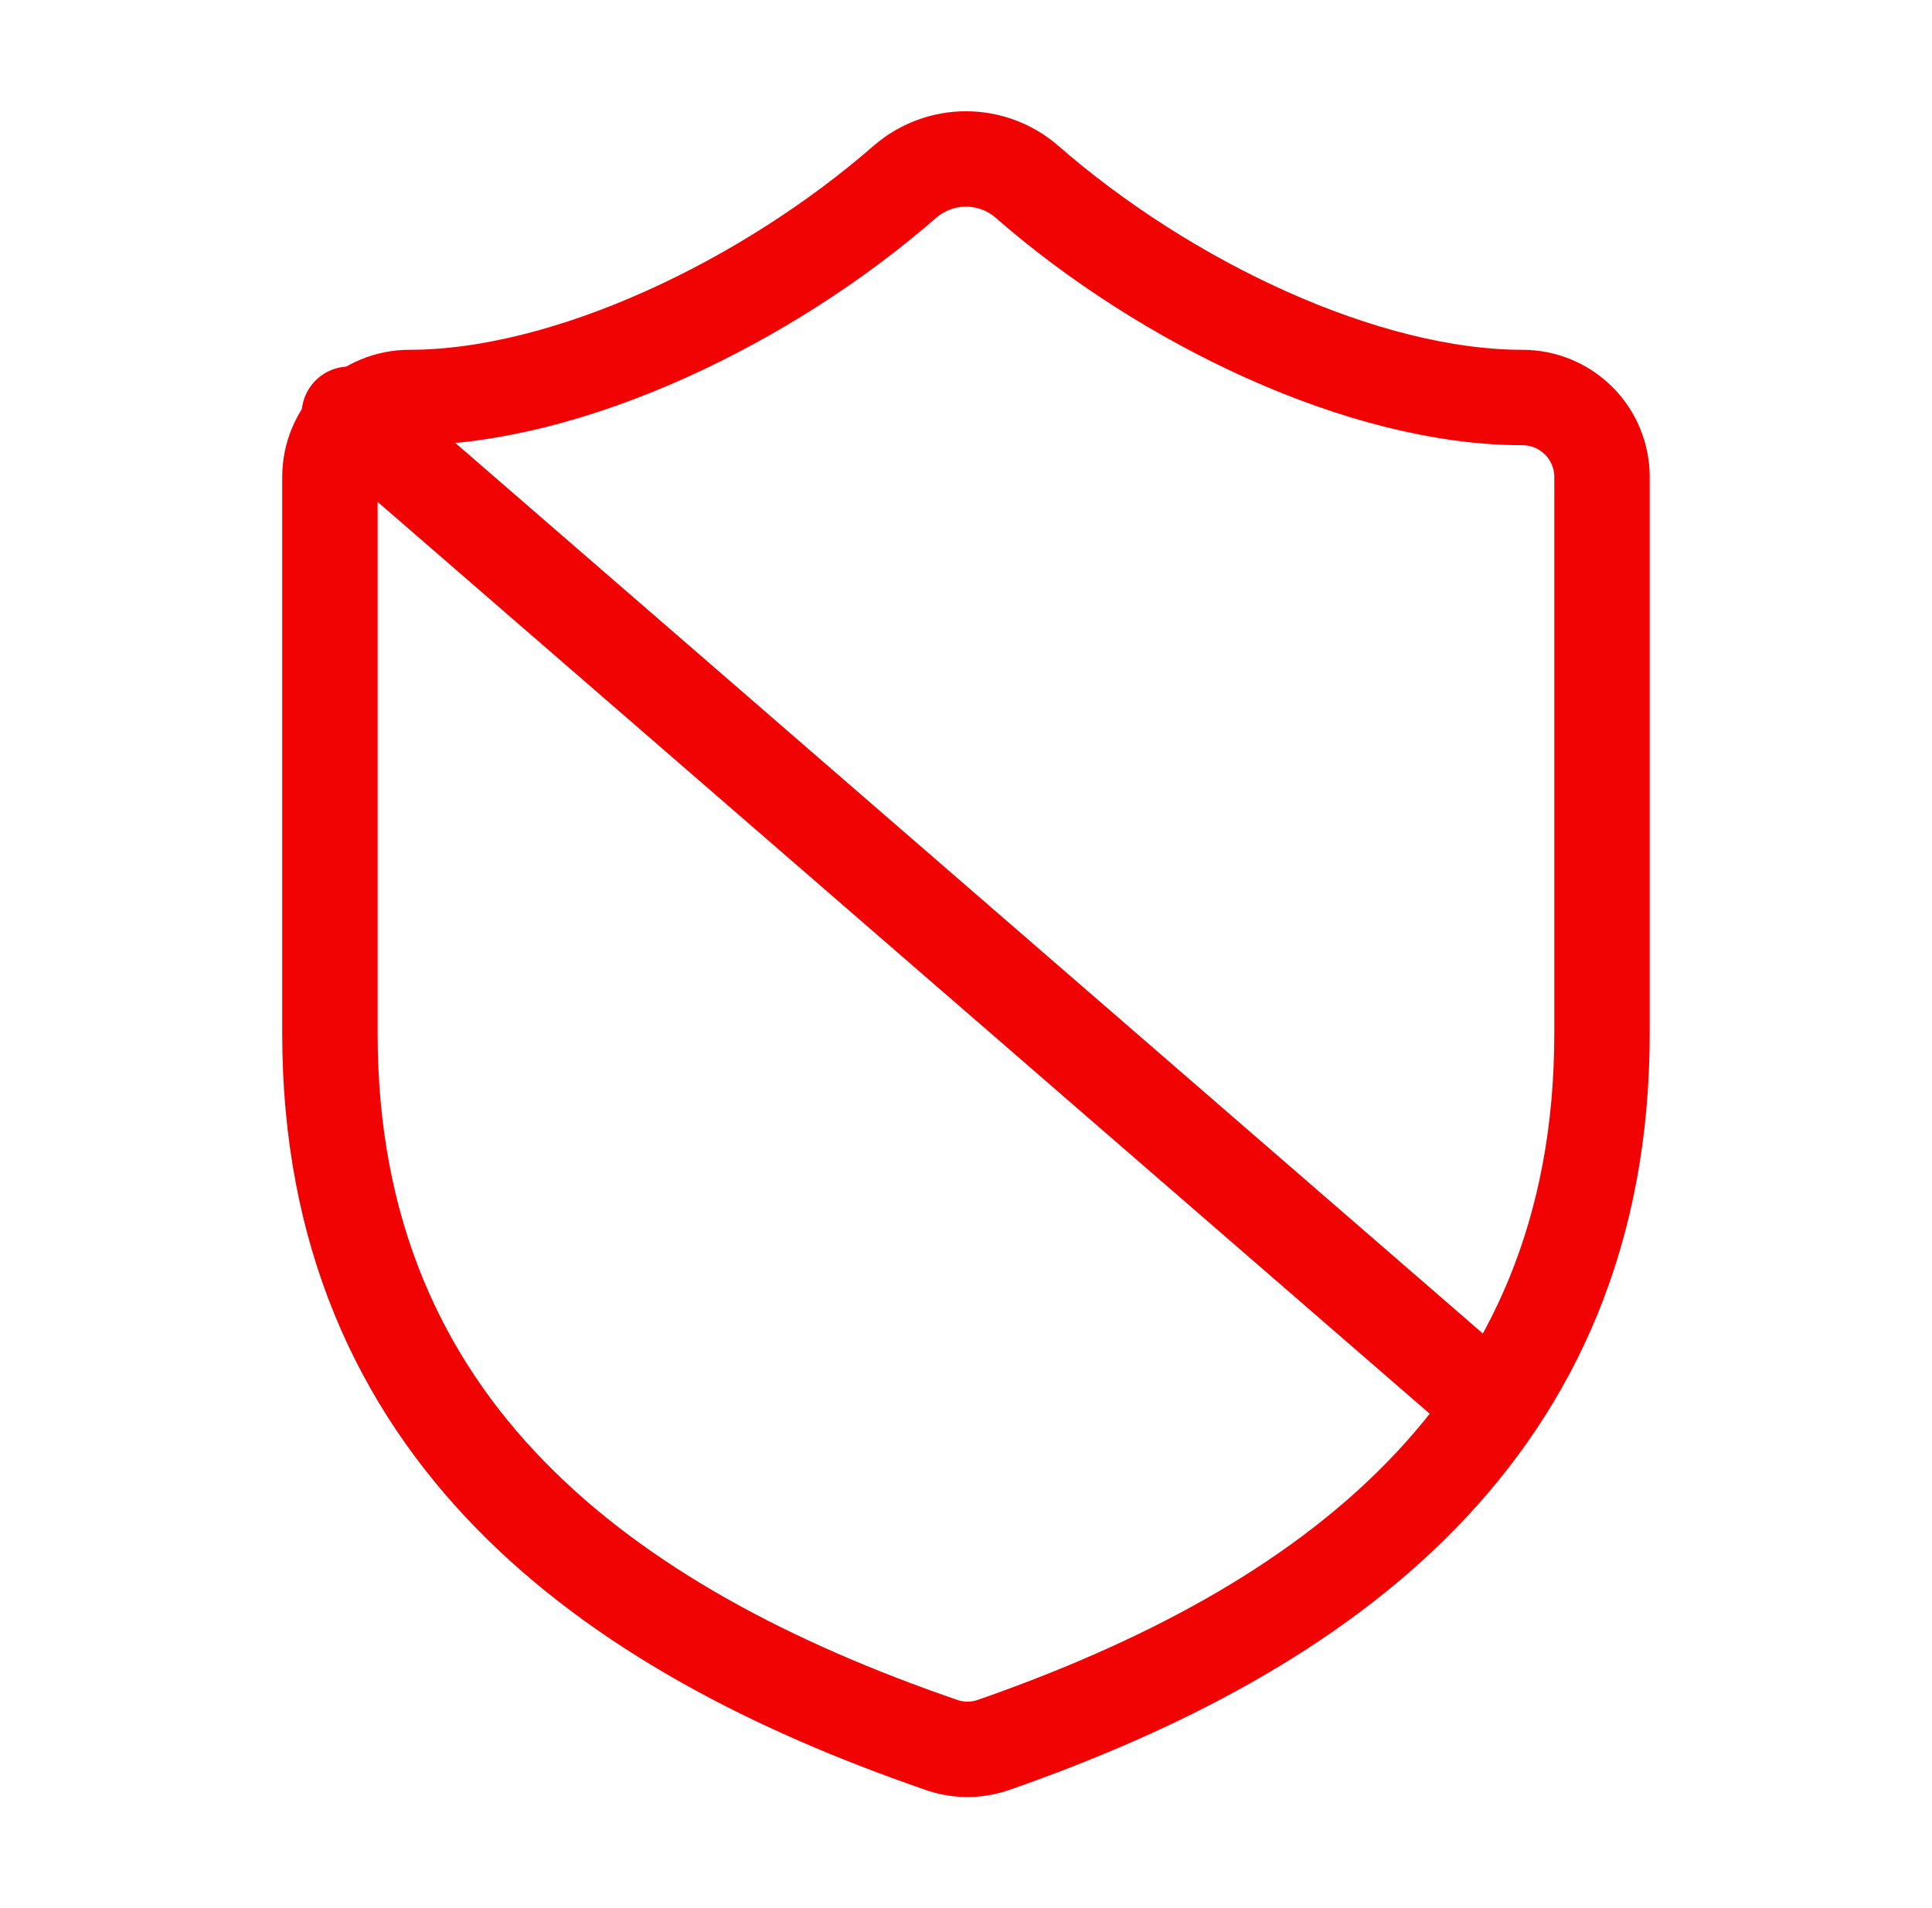
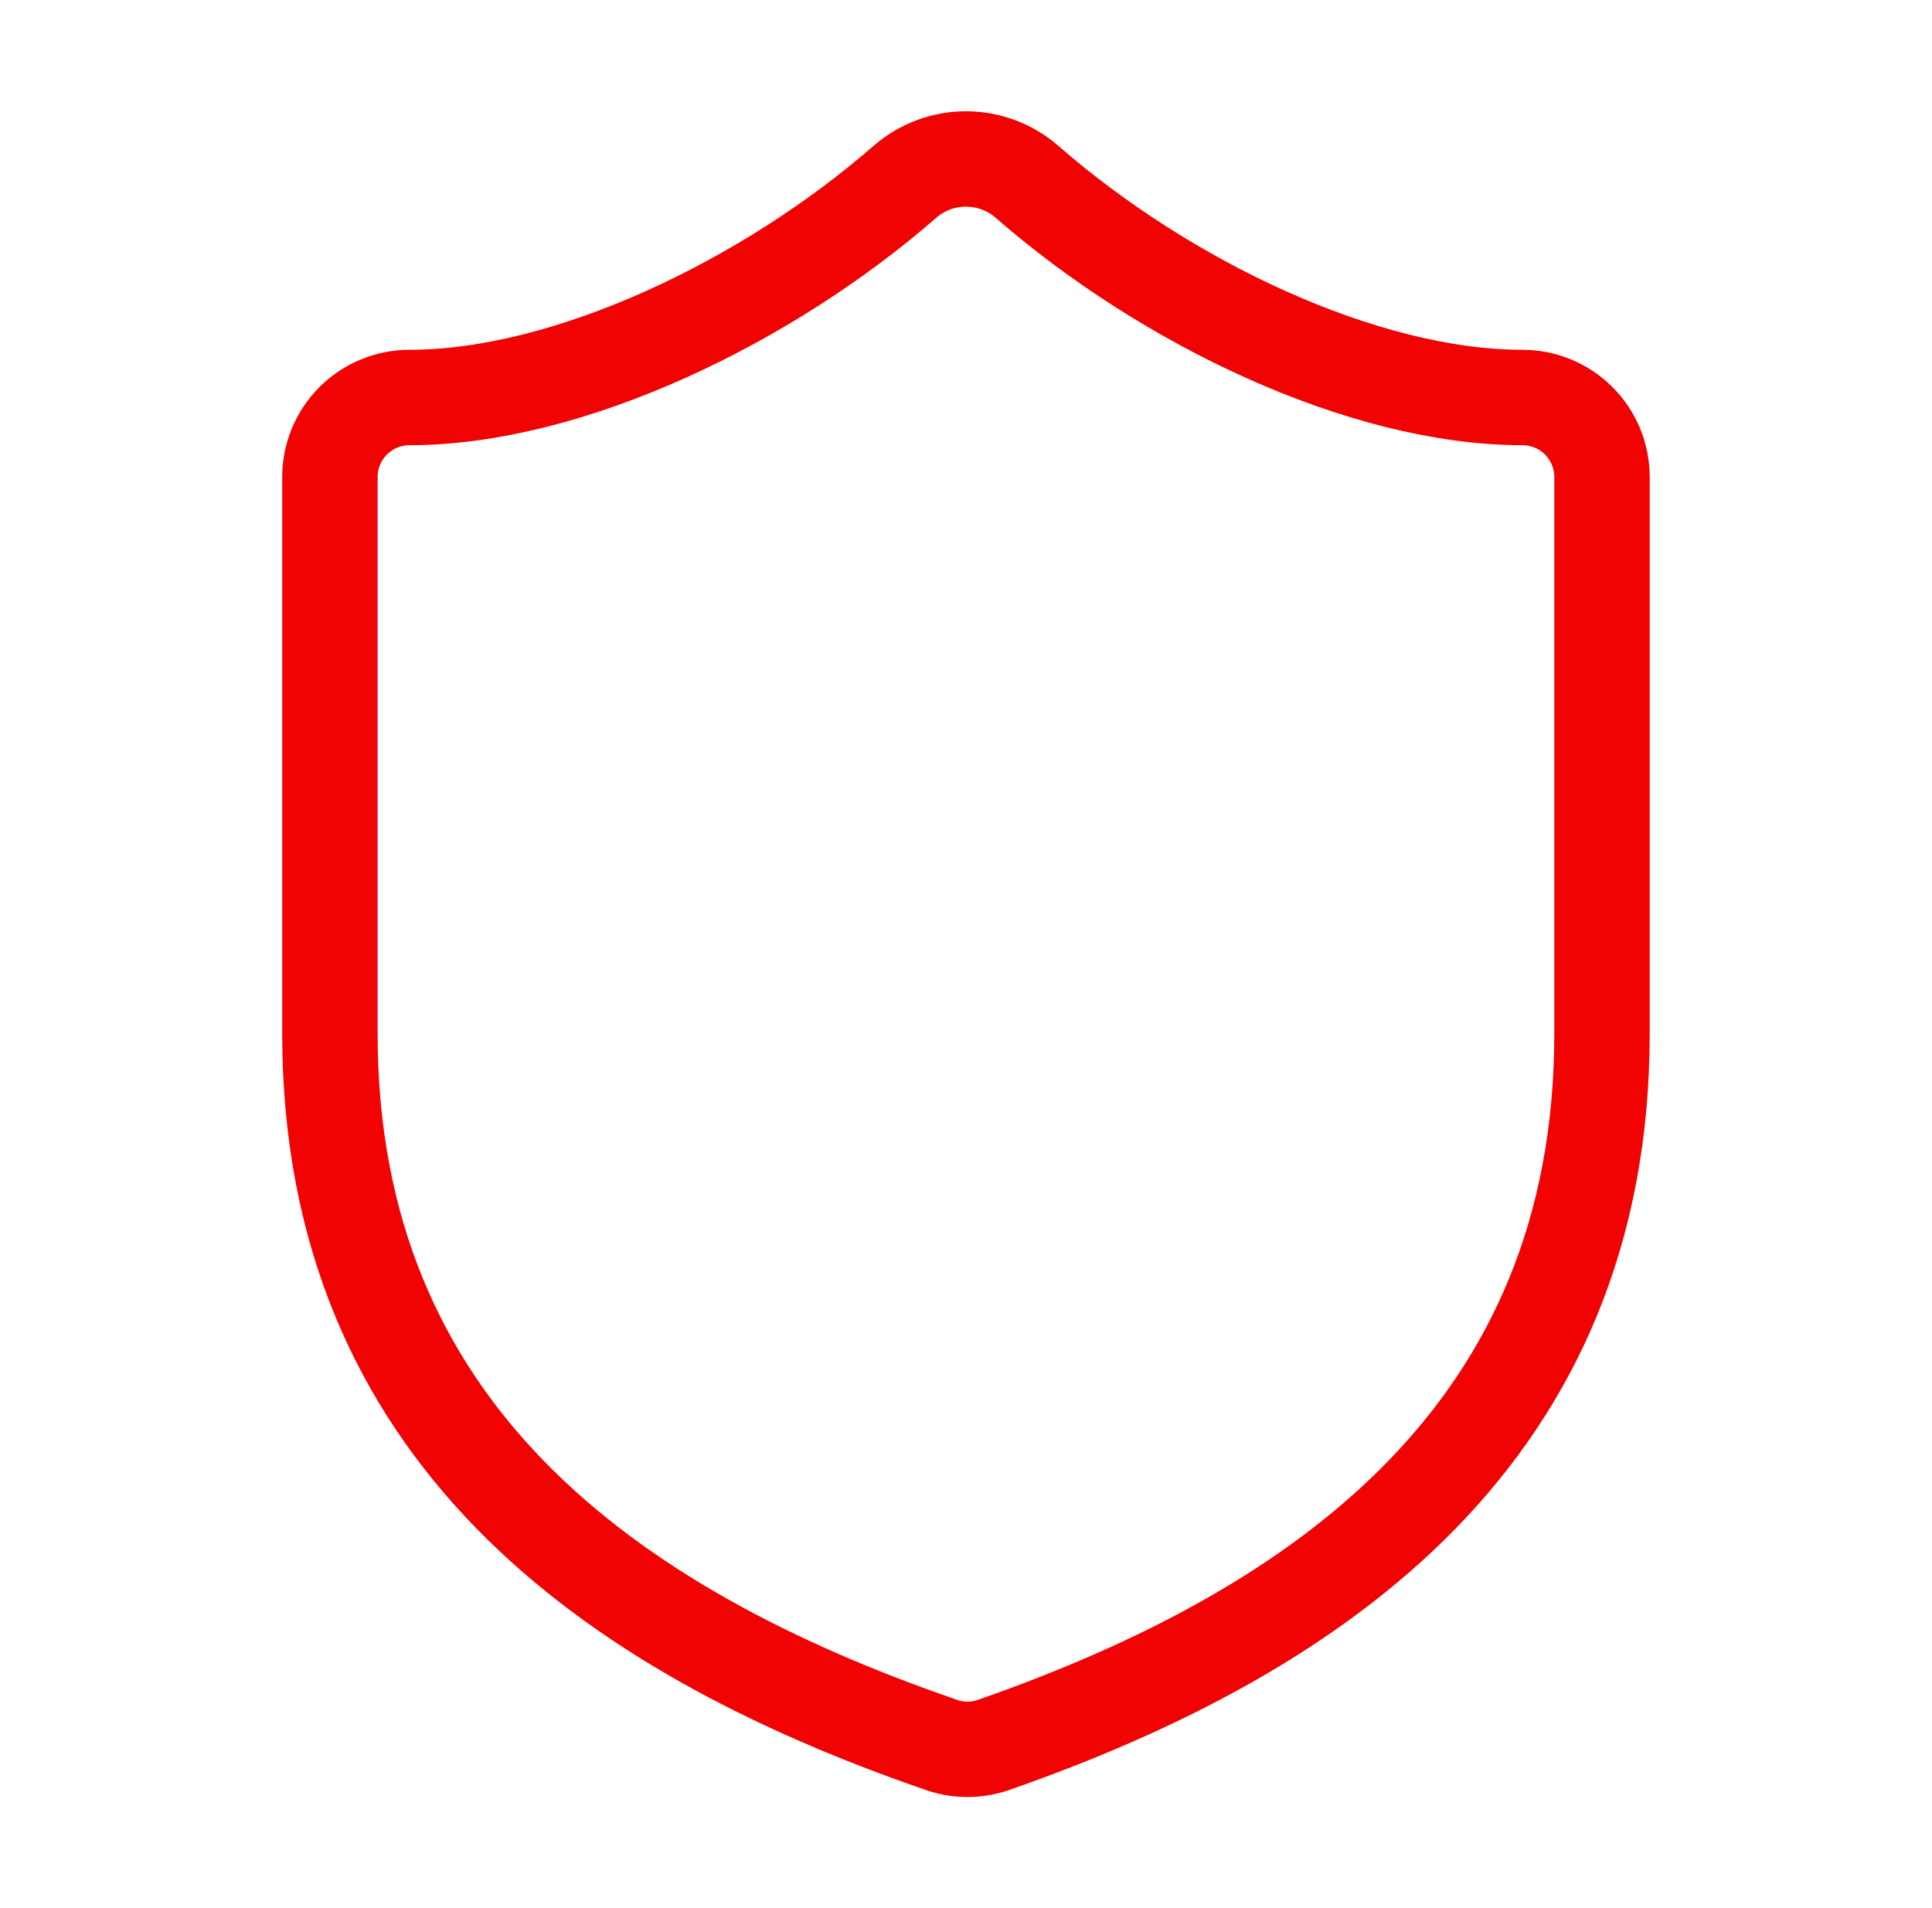
<svg xmlns="http://www.w3.org/2000/svg" width="81" height="80" viewBox="0 0 81 80" fill="none">
  <path d="M67.165 43.333C67.165 60 55.499 68.333 41.632 73.166C40.906 73.413 40.117 73.401 39.399 73.133C25.499 68.333 13.832 60 13.832 43.333V20C13.832 19.116 14.183 18.268 14.808 17.643C15.434 17.018 16.281 16.666 17.165 16.666C23.832 16.666 32.165 12.666 37.965 7.6C38.672 6.997 39.57 6.665 40.499 6.665C41.428 6.665 42.326 6.997 43.032 7.6C48.865 12.7 57.165 16.666 63.832 16.666C64.716 16.666 65.564 17.018 66.189 17.643C66.814 18.268 67.165 19.116 67.165 20V43.333Z" stroke="#F10203" stroke-width="4" stroke-linecap="round" stroke-linejoin="round" />
-   <path d="M14.645 17.366L62.611 58.94" stroke="#F10203" stroke-width="4" stroke-linecap="round" stroke-linejoin="round" />
</svg>